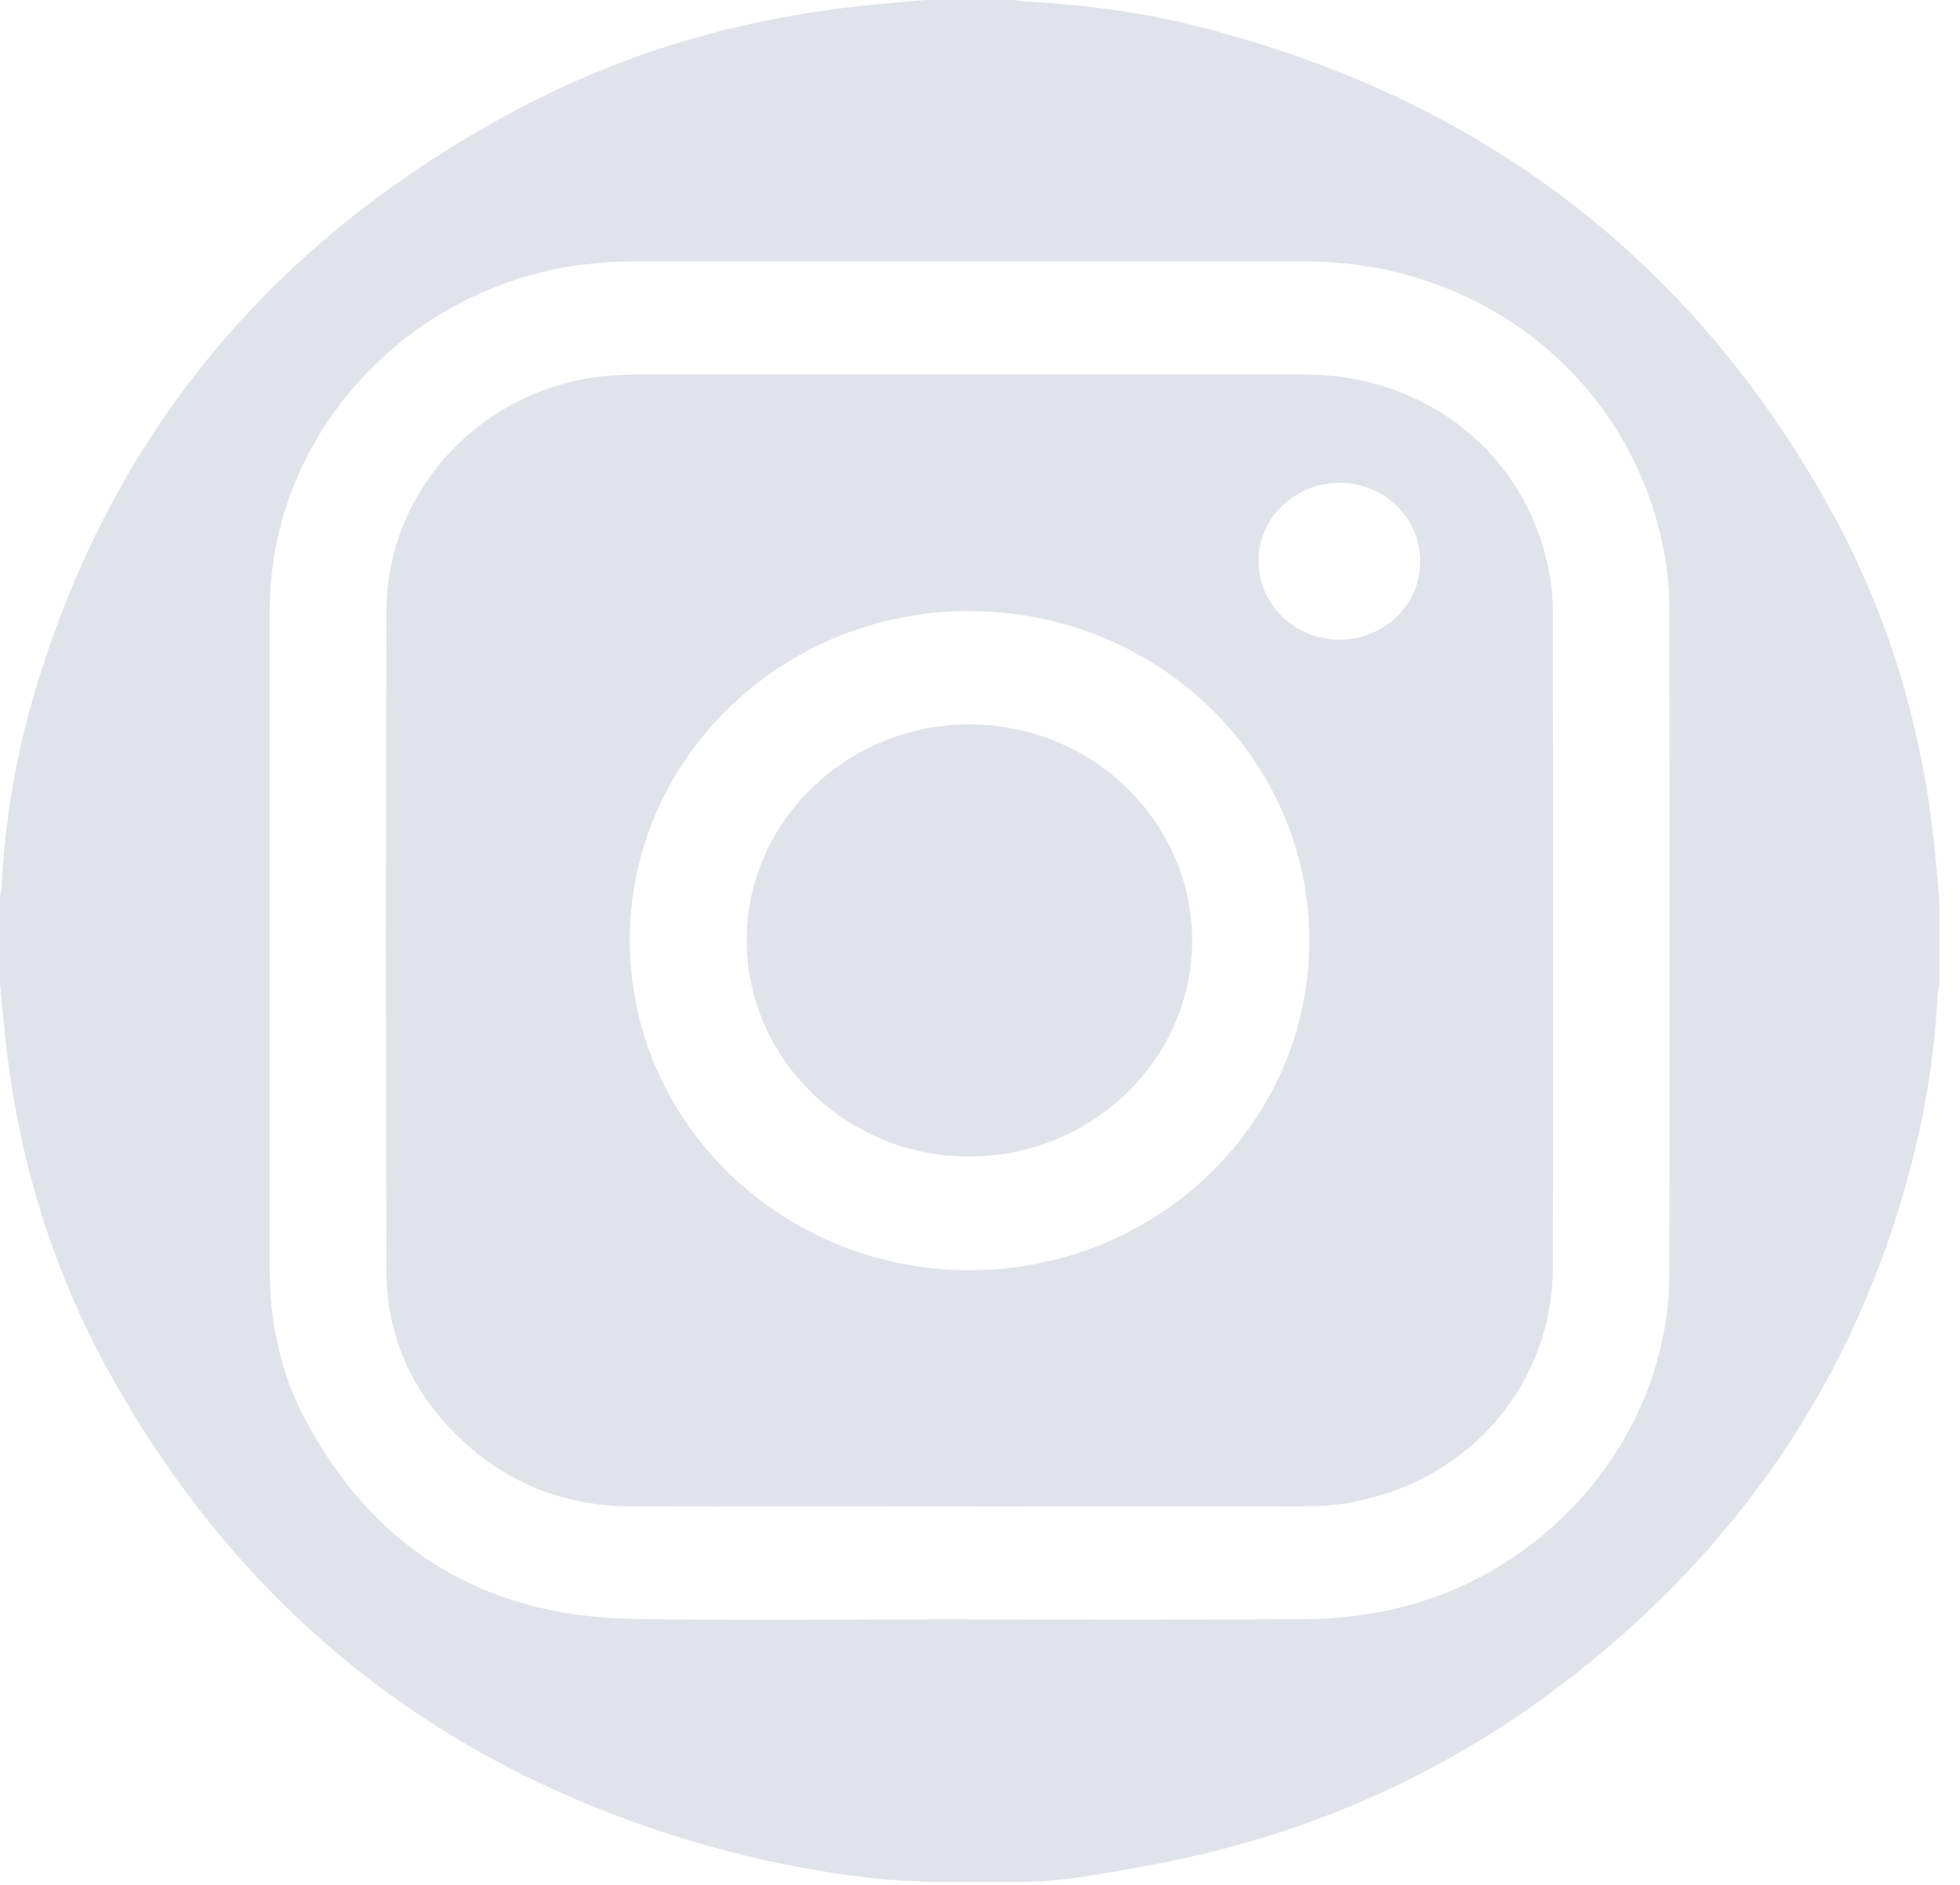
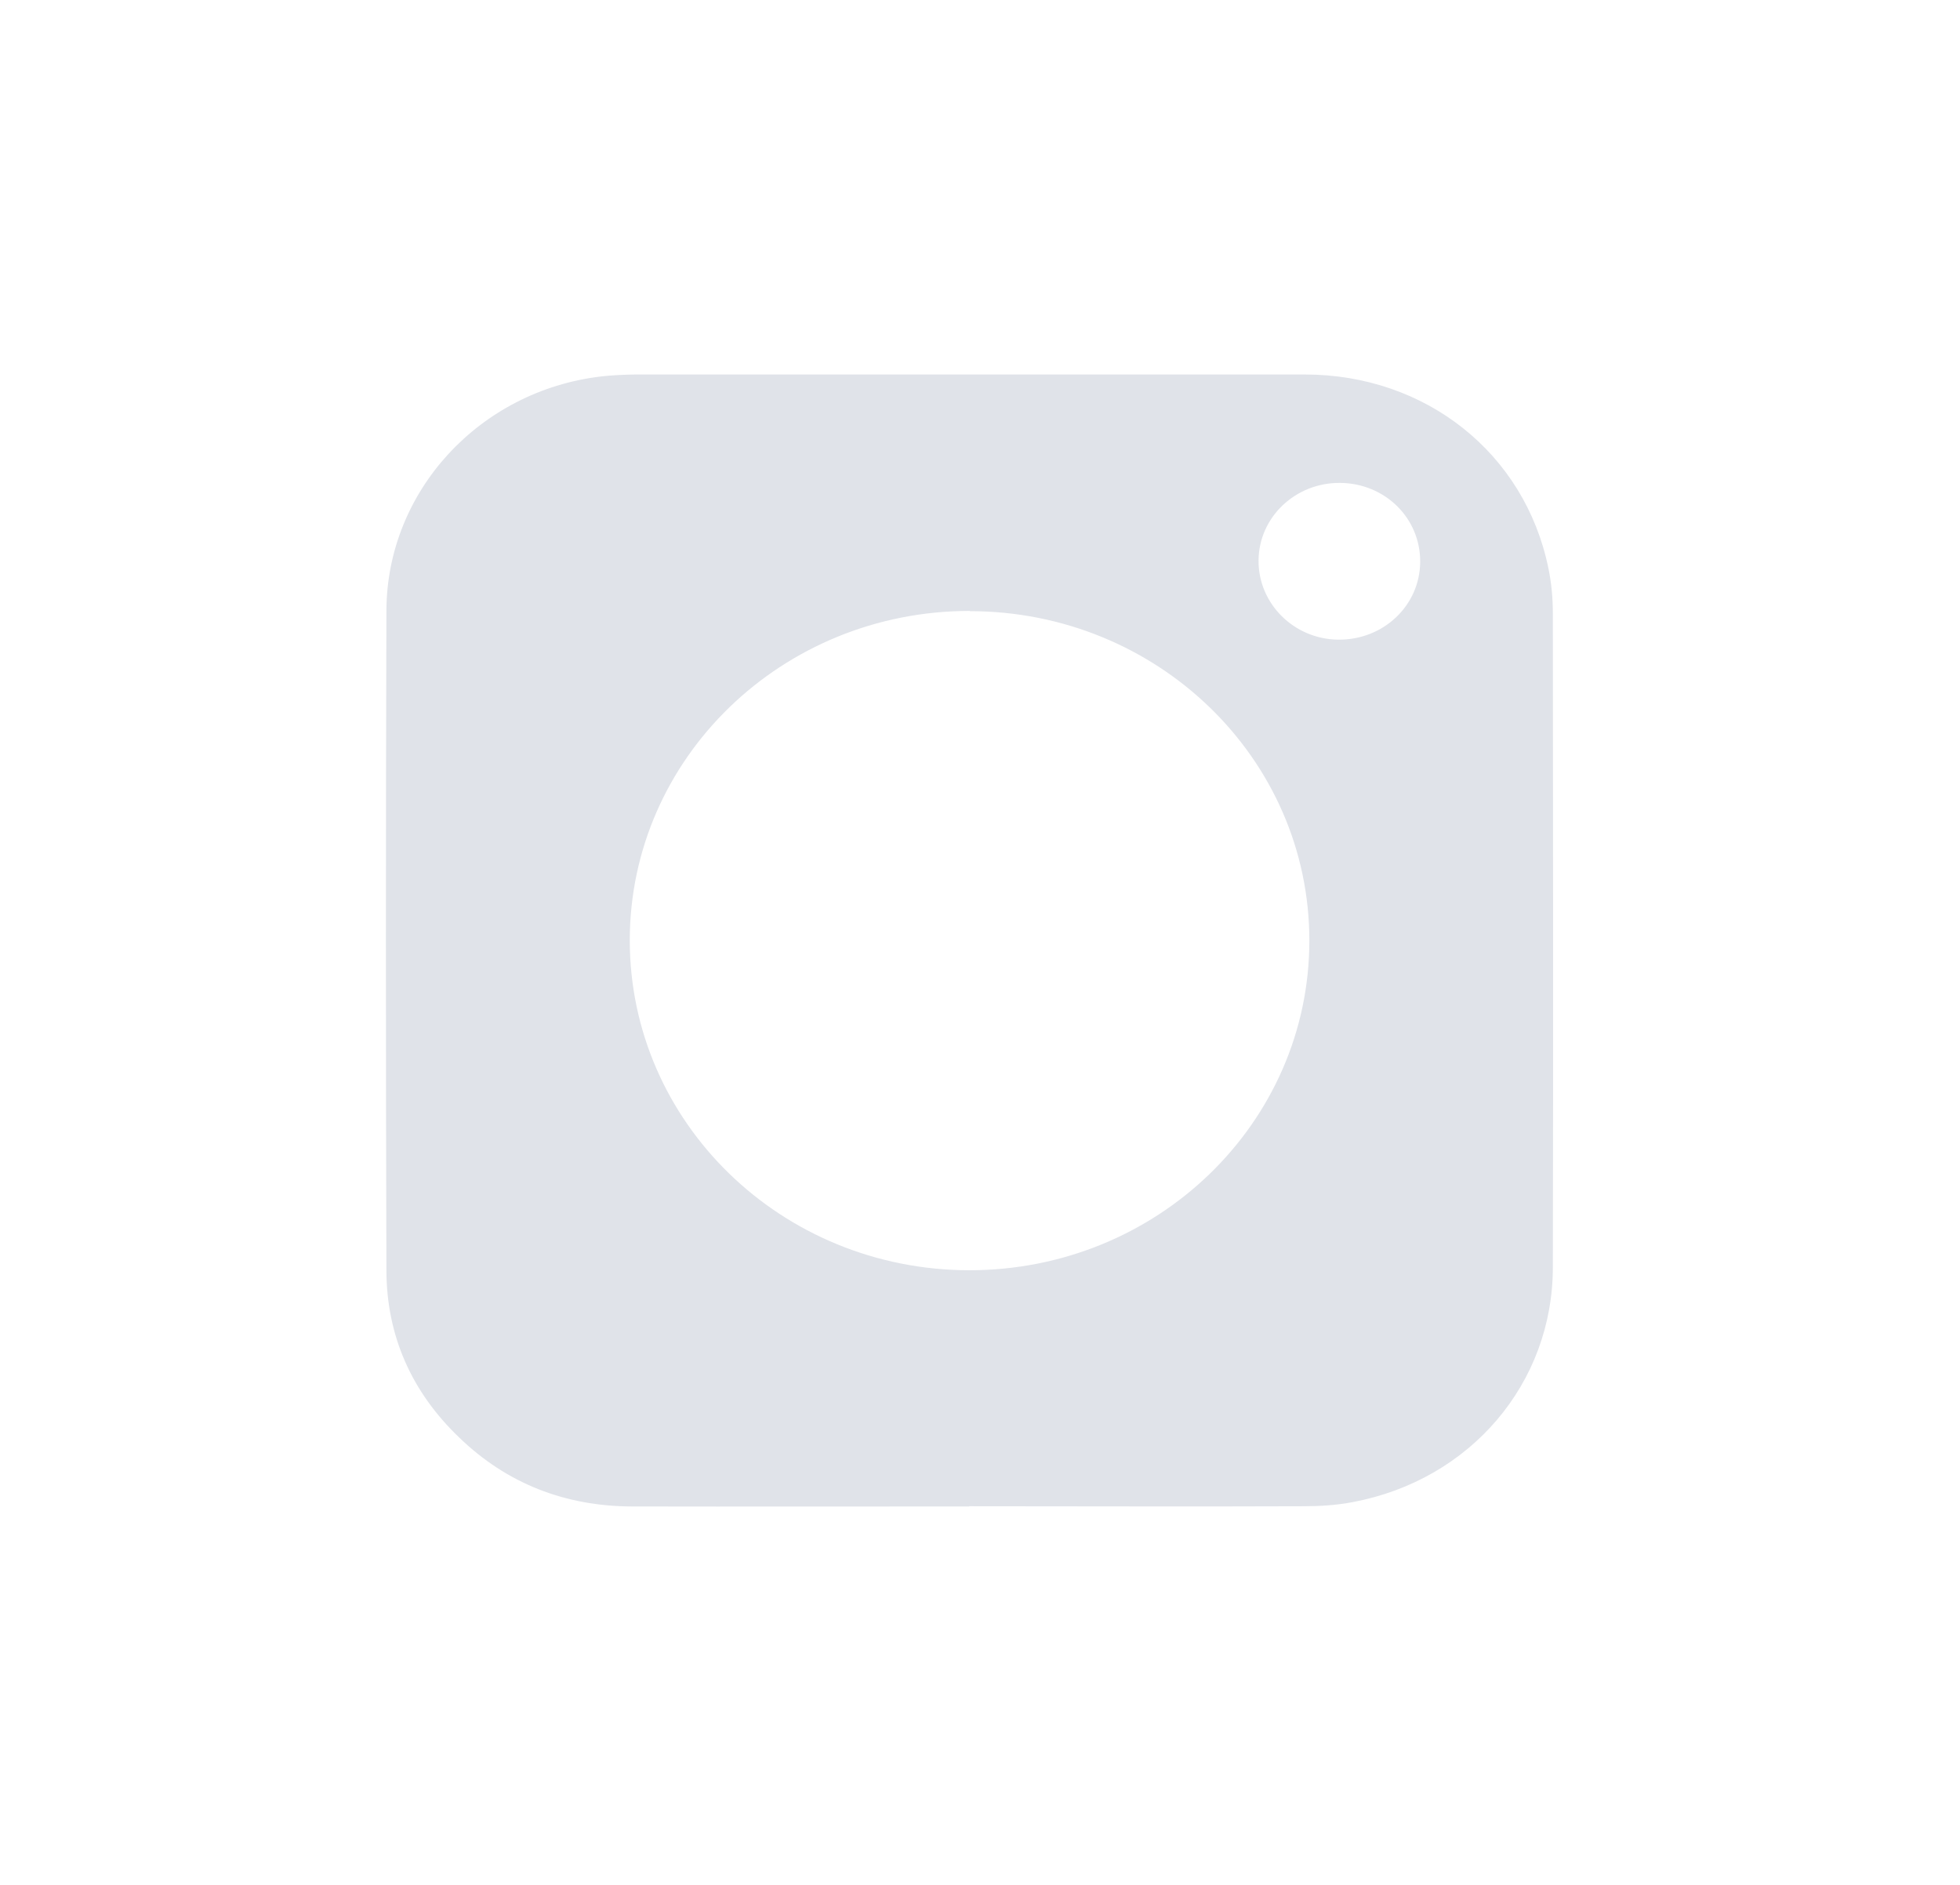
<svg xmlns="http://www.w3.org/2000/svg" width="26" height="25" viewBox="0 0 26 25" fill="none">
-   <path d="M12.209 24.951C11.602 24.951 10.573 24.787 9.776 24.585C6.077 23.639 3.315 21.527 1.488 18.274C0.7 16.874 0.242 15.366 0.072 13.778C0.045 13.535 0.024 13.292 0 13.049C0 12.666 0 12.285 0 11.901C0.006 11.857 0.018 11.813 0.021 11.767C0.06 11.002 0.172 10.244 0.371 9.503C1.334 5.939 3.487 3.265 6.805 1.482C8.266 0.697 9.842 0.237 11.506 0.07C11.759 0.044 12.016 0.023 12.27 0C12.665 0 13.057 0 13.453 0C13.498 0.006 13.543 0.018 13.592 0.02C14.38 0.059 15.162 0.164 15.925 0.36C19.651 1.312 22.432 3.438 24.261 6.721C25.034 8.106 25.484 9.594 25.653 11.16C25.68 11.406 25.701 11.655 25.725 11.904V13.052C25.719 13.096 25.707 13.14 25.704 13.187C25.668 13.887 25.568 14.575 25.402 15.257C24.723 18.037 23.241 20.335 20.967 22.148C19.274 23.498 17.341 24.365 15.183 24.752C14.63 24.851 14.081 24.959 13.589 24.959H12.209V24.951ZM12.858 21.48C14.347 21.48 15.832 21.486 17.32 21.475C17.652 21.475 17.991 21.439 18.317 21.378C20.505 20.962 22.142 19.044 22.145 16.883C22.151 13.948 22.148 11.011 22.145 8.077C22.145 7.799 22.118 7.517 22.06 7.248C21.607 5.022 19.654 3.467 17.314 3.467C14.347 3.467 11.382 3.467 8.414 3.467C8.185 3.467 7.952 3.482 7.723 3.511C5.371 3.813 3.581 5.787 3.578 8.086C3.575 11.005 3.578 13.925 3.578 16.842C3.578 17.542 3.723 18.218 4.055 18.839C4.963 20.537 6.409 21.436 8.387 21.472C9.878 21.498 11.37 21.477 12.861 21.477L12.858 21.48Z" fill="#E0E3E9" />
  <path d="M12.858 19.981C11.367 19.981 9.875 19.984 8.384 19.981C7.496 19.978 6.723 19.677 6.092 19.067C5.458 18.461 5.129 17.715 5.126 16.854C5.117 13.934 5.117 11.017 5.126 8.097C5.132 6.513 6.361 5.184 7.973 4.993C8.121 4.976 8.272 4.97 8.423 4.967C11.385 4.967 14.347 4.967 17.308 4.967C18.911 4.967 20.225 6.009 20.539 7.532C20.581 7.731 20.599 7.936 20.599 8.138C20.602 11.029 20.605 13.919 20.599 16.807C20.599 18.347 19.506 19.63 17.945 19.923C17.731 19.964 17.511 19.978 17.293 19.978C15.814 19.984 14.335 19.978 12.855 19.978L12.858 19.981ZM12.864 8.103C10.373 8.103 8.357 10.056 8.354 12.47C8.354 14.886 10.364 16.842 12.852 16.848C15.349 16.851 17.369 14.894 17.369 12.475C17.369 10.059 15.352 8.106 12.864 8.106V8.103ZM18.839 7.45C18.842 6.873 18.374 6.411 17.779 6.405C17.184 6.399 16.701 6.859 16.695 7.43C16.689 8.004 17.163 8.478 17.752 8.484C18.353 8.49 18.836 8.03 18.839 7.453V7.45Z" fill="#E0E3E9" />
-   <path d="M12.864 9.608C14.488 9.608 15.814 10.9 15.814 12.475C15.814 14.057 14.479 15.342 12.849 15.339C11.228 15.339 9.902 14.042 9.905 12.467C9.905 10.894 11.24 9.605 12.864 9.608Z" fill="#E0E3E9" />
</svg>